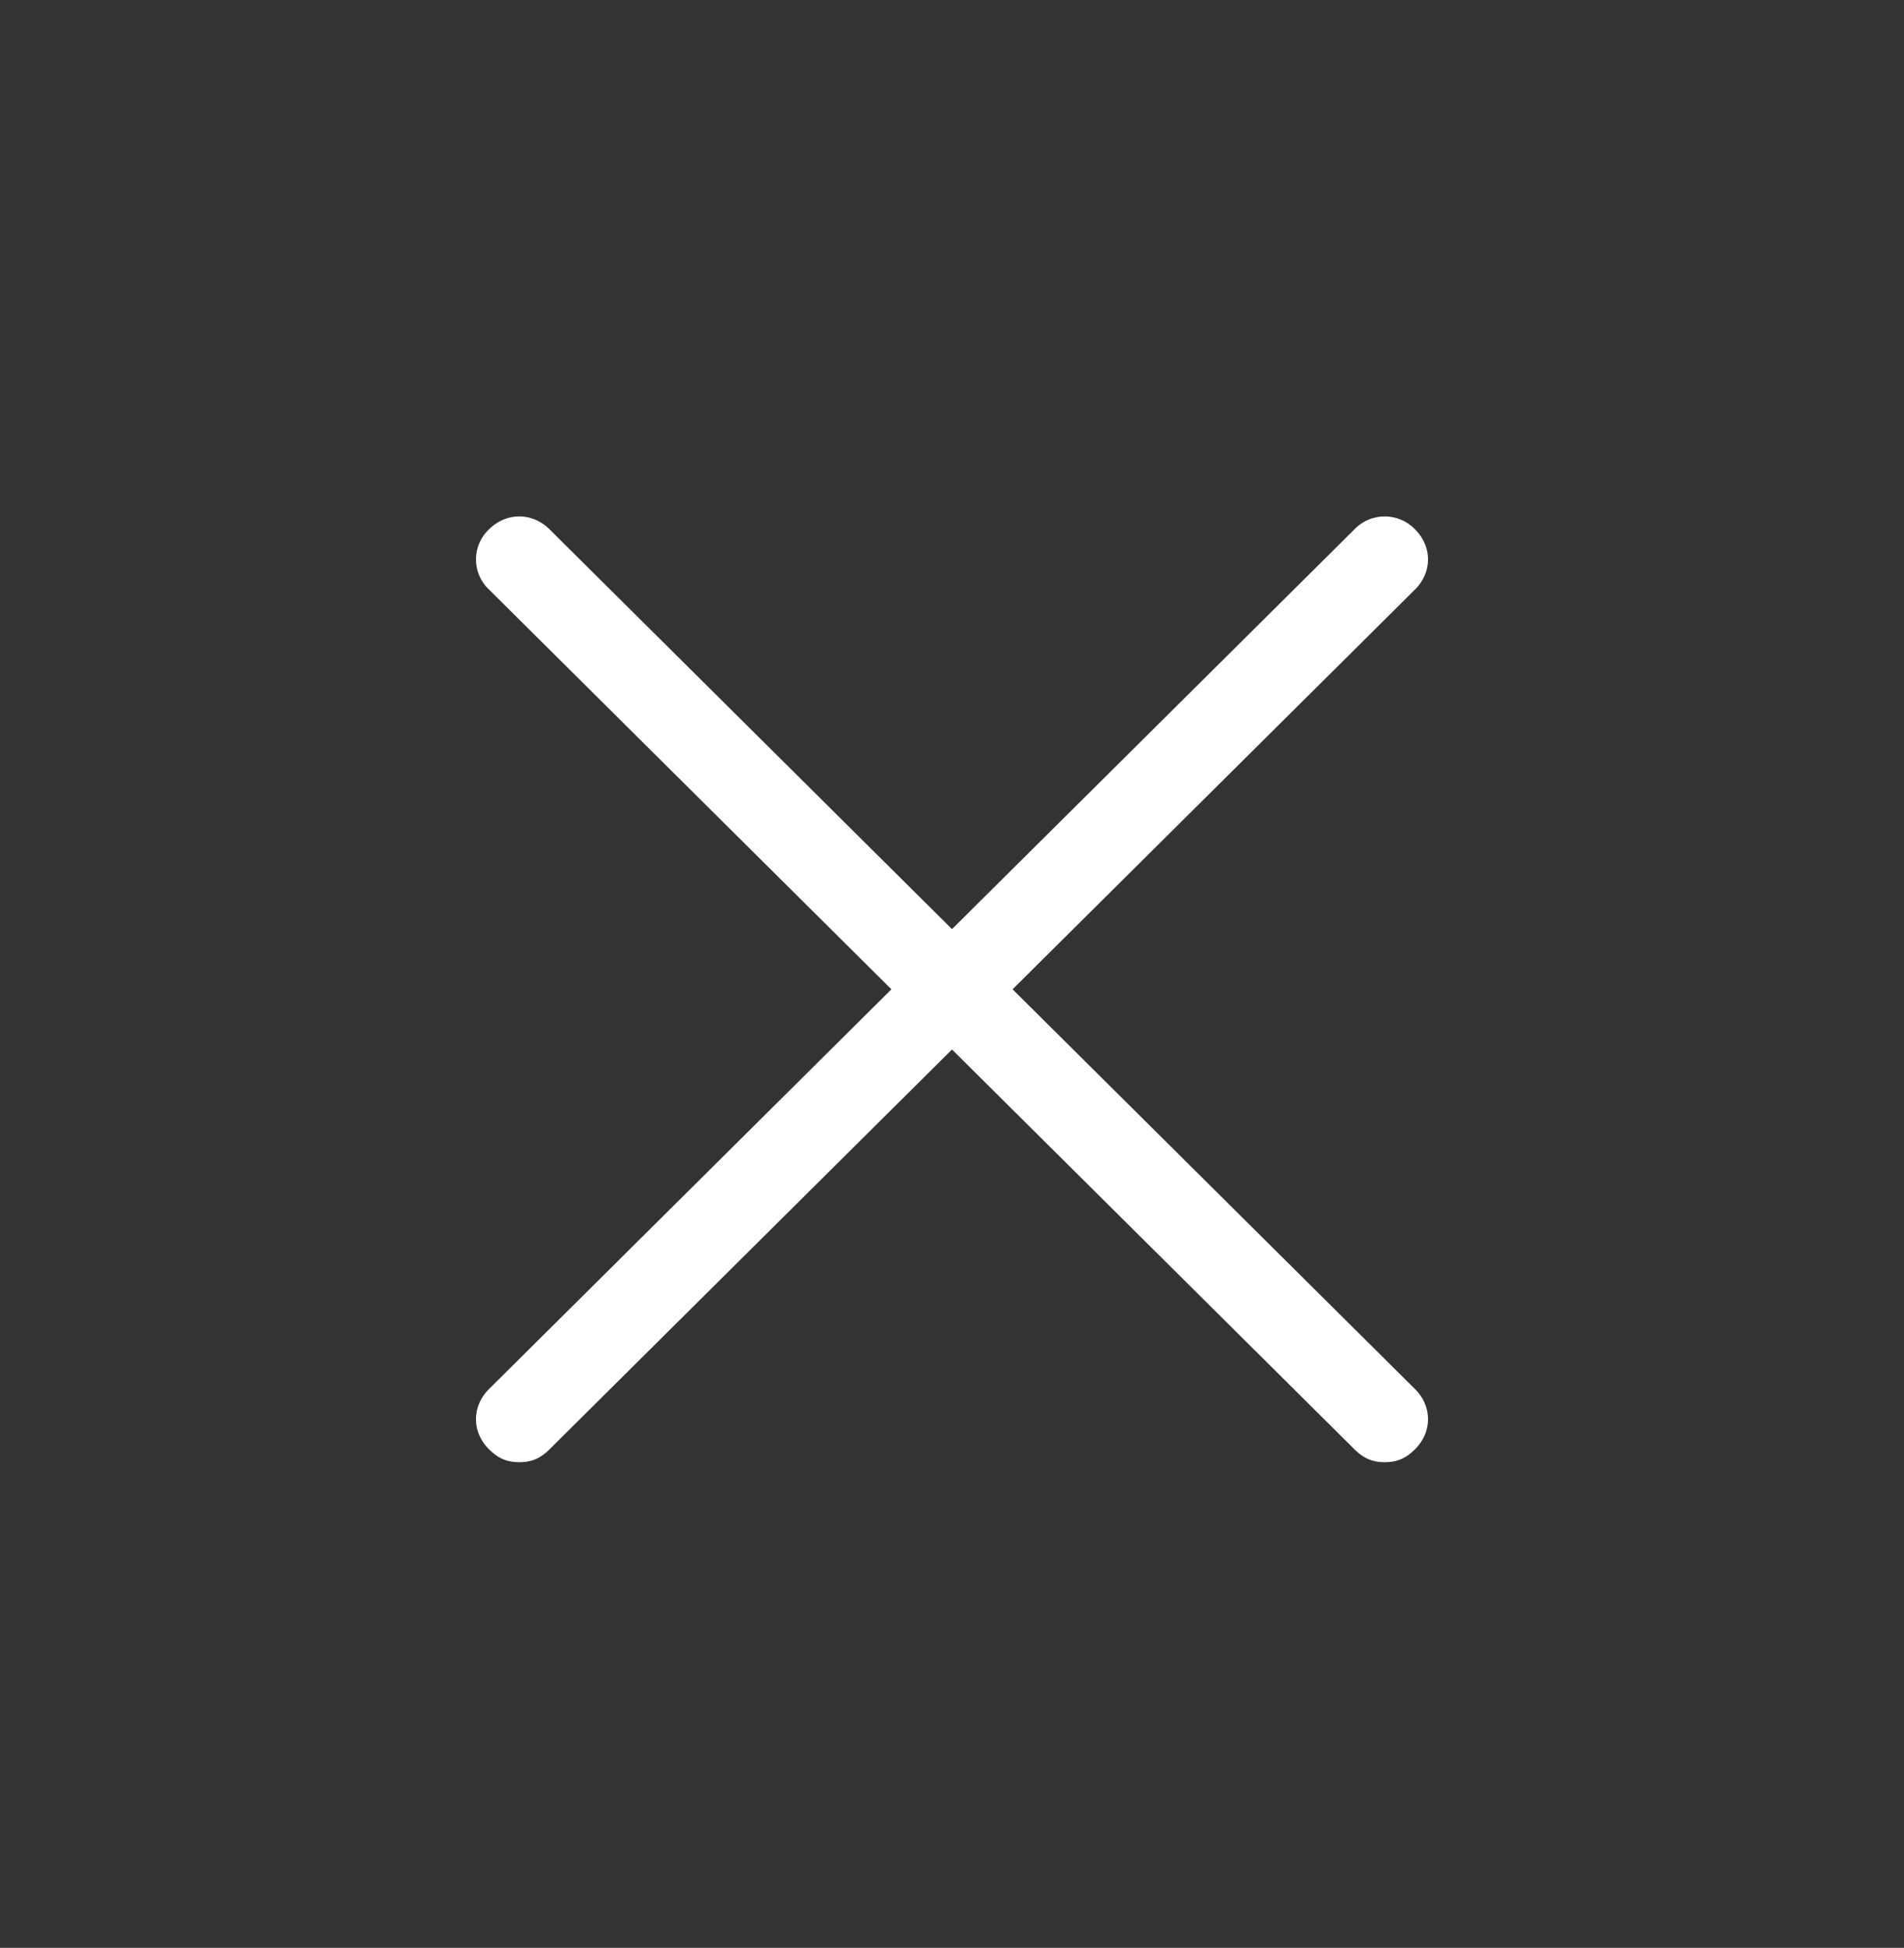
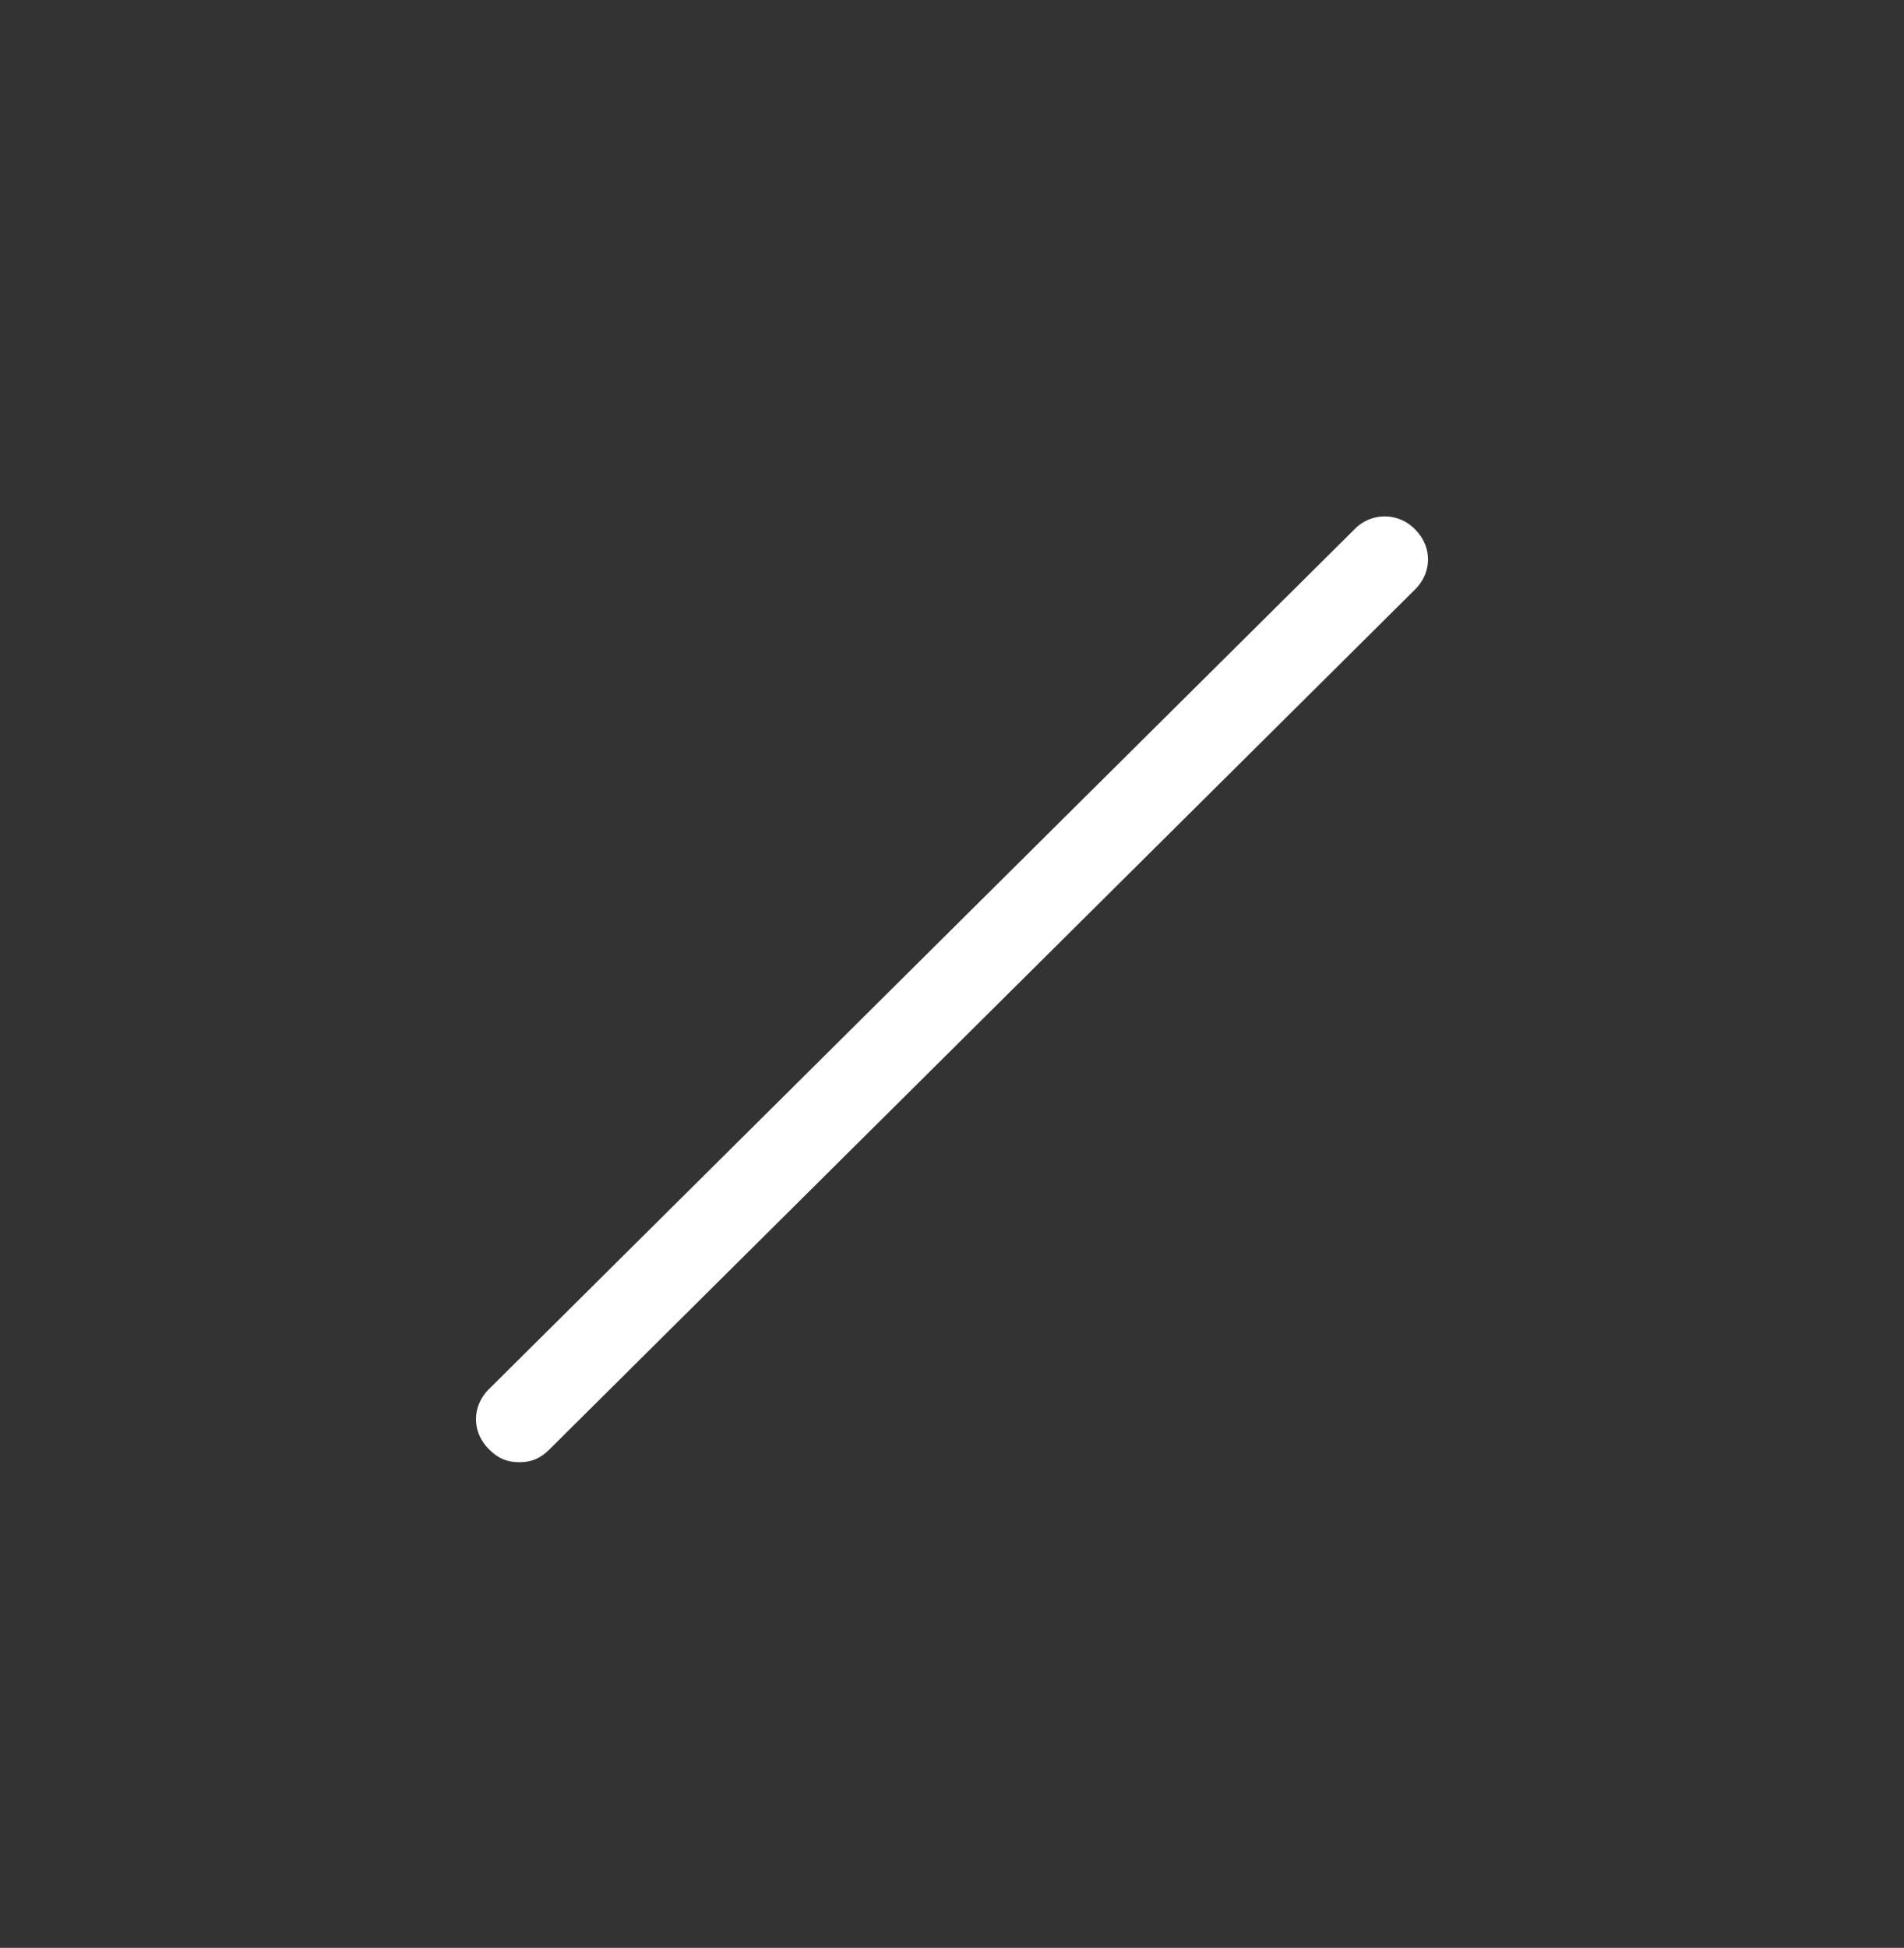
<svg xmlns="http://www.w3.org/2000/svg" width="44" height="45" viewBox="0 0 44 45">
  <rect x="0" y="0" width="44" height="45" fill="#333333" stroke="none" />
-   <path d="M31.3 33.482l-20-19.863a.955.955 0 0 1 0-1.39c.4-.398 1-.398 1.4 0l20 19.862c.4.398.4.994 0 1.39-.2.2-.4.299-.7.299-.3 0-.5-.1-.7-.298z" fill="#fff" />
  <path d="M12.7 33.482l20-19.863c.4-.397.4-.993 0-1.39a.971.971 0 0 0-1.4 0l-20 19.862c-.4.398-.4.994 0 1.39.2.2.4.299.7.299.3 0 .5-.1.7-.298z" fill="#fff" />
</svg>